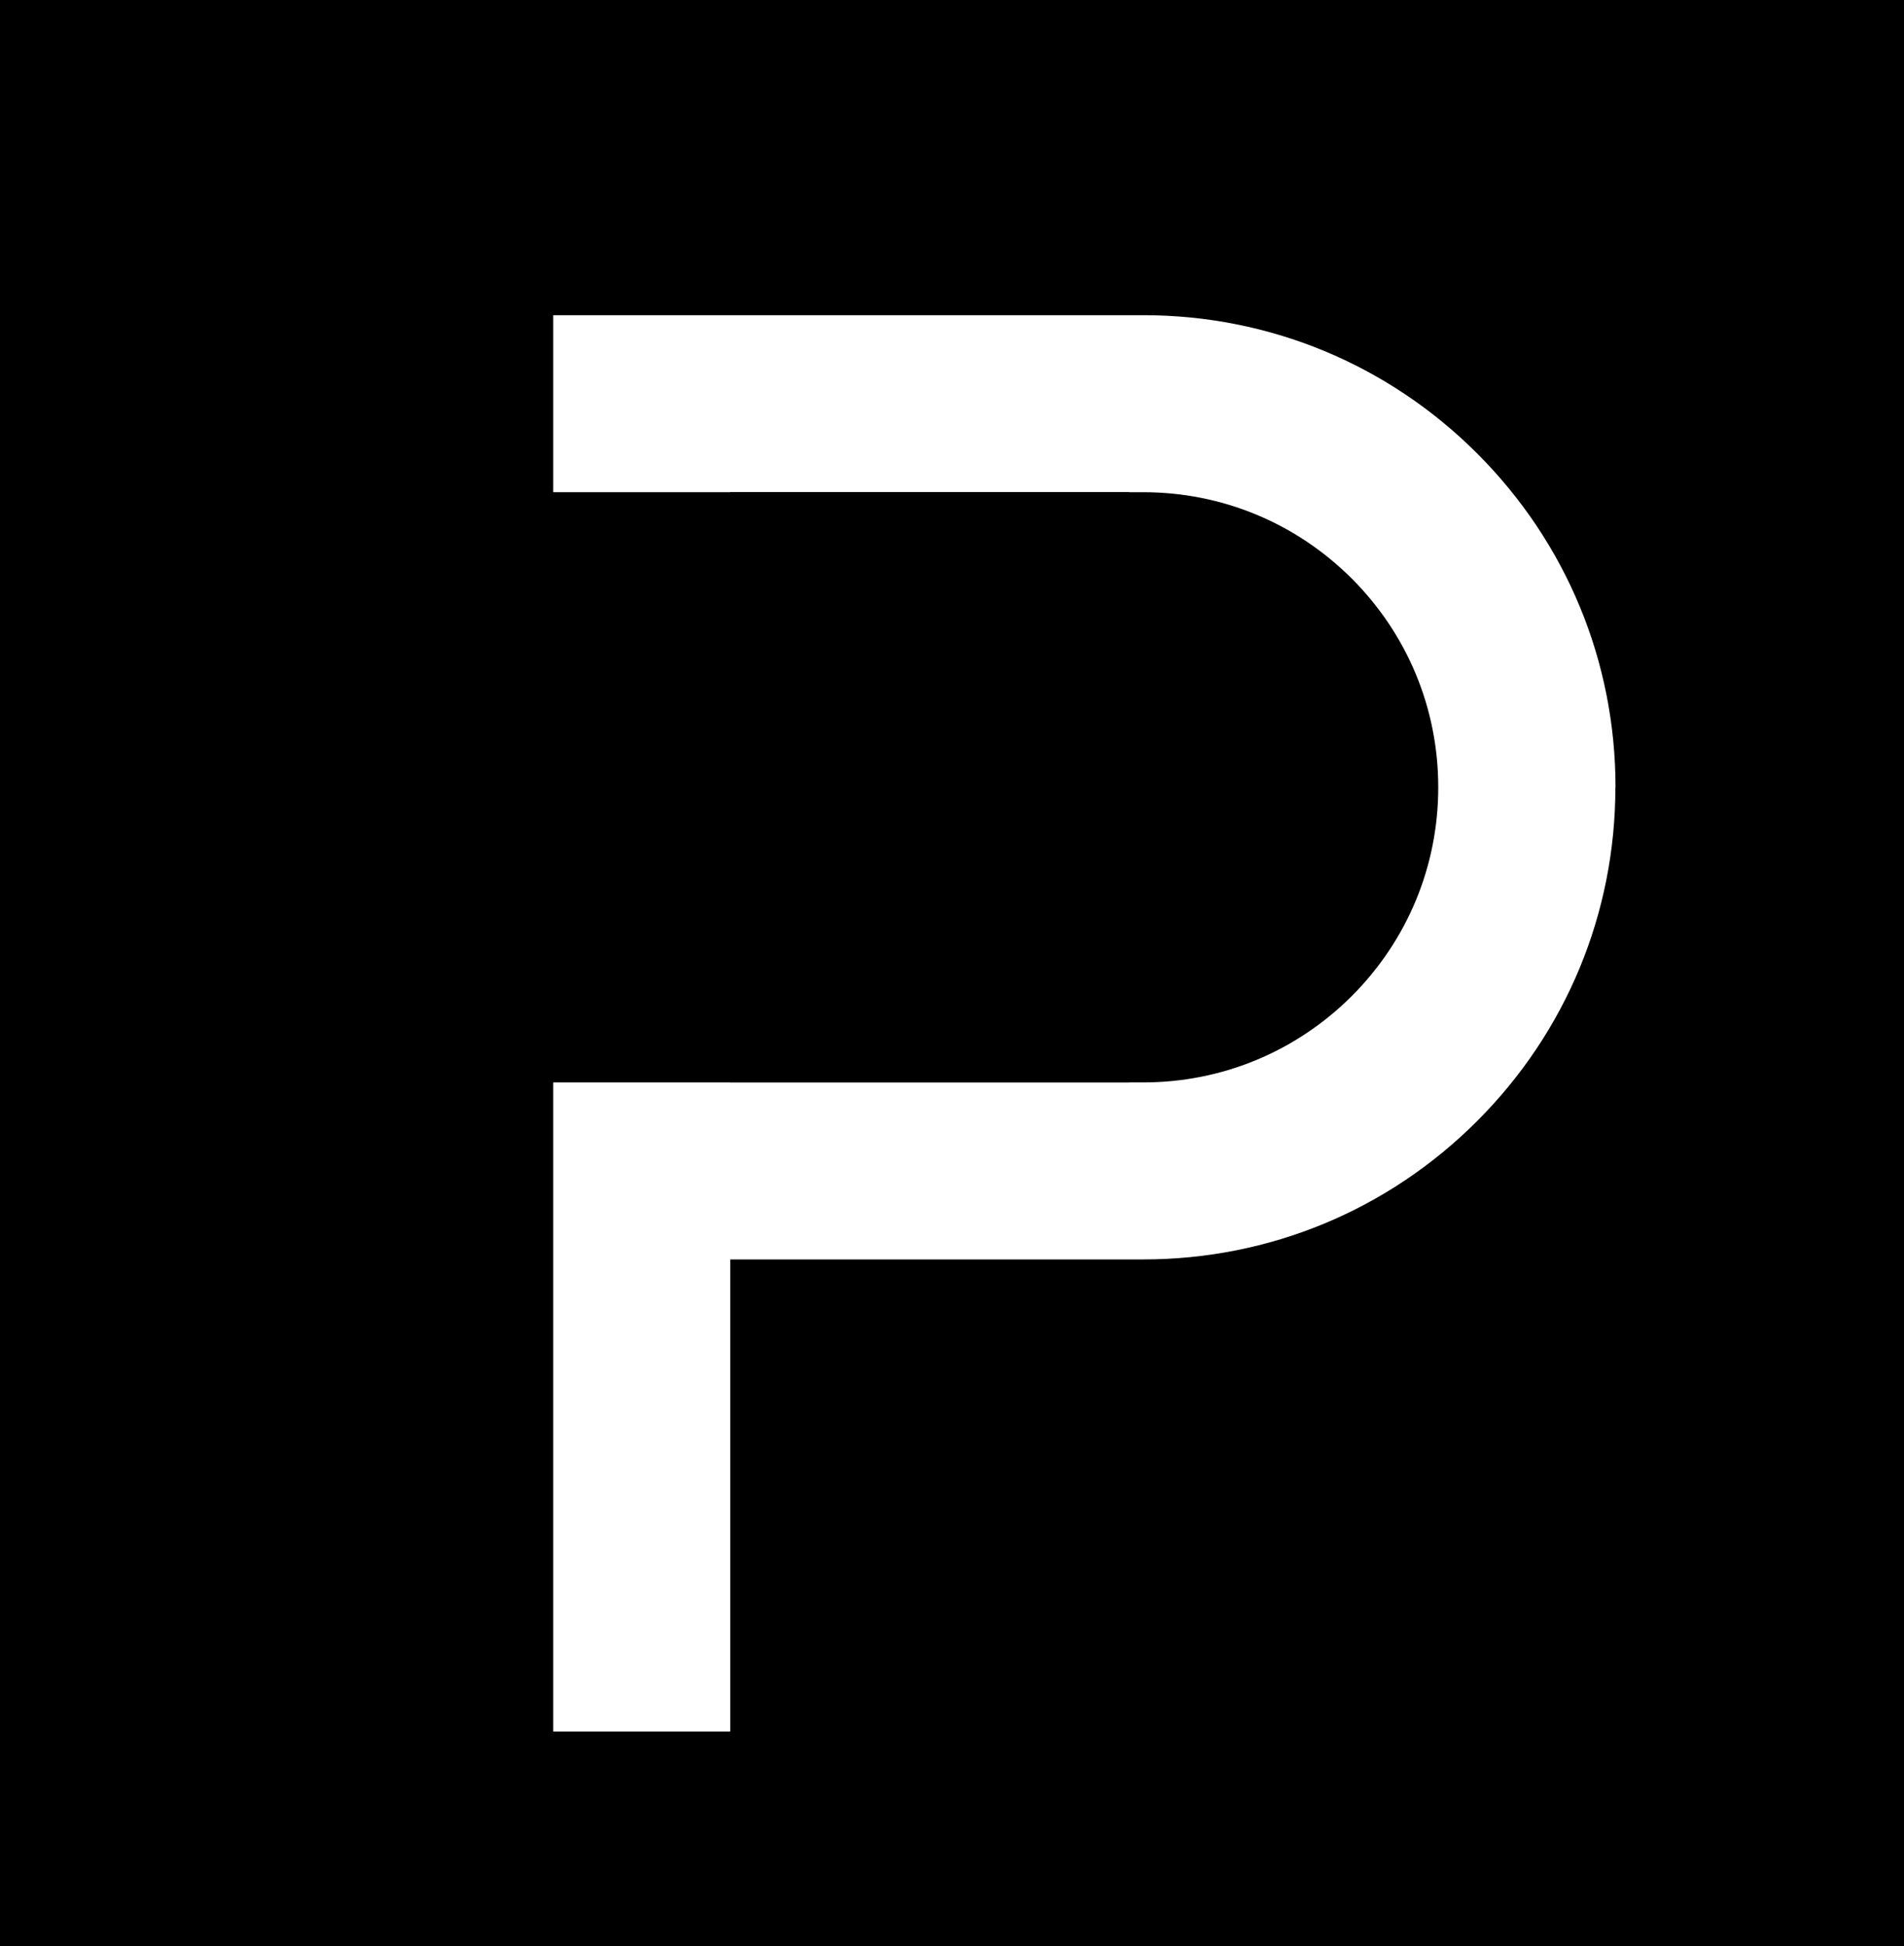
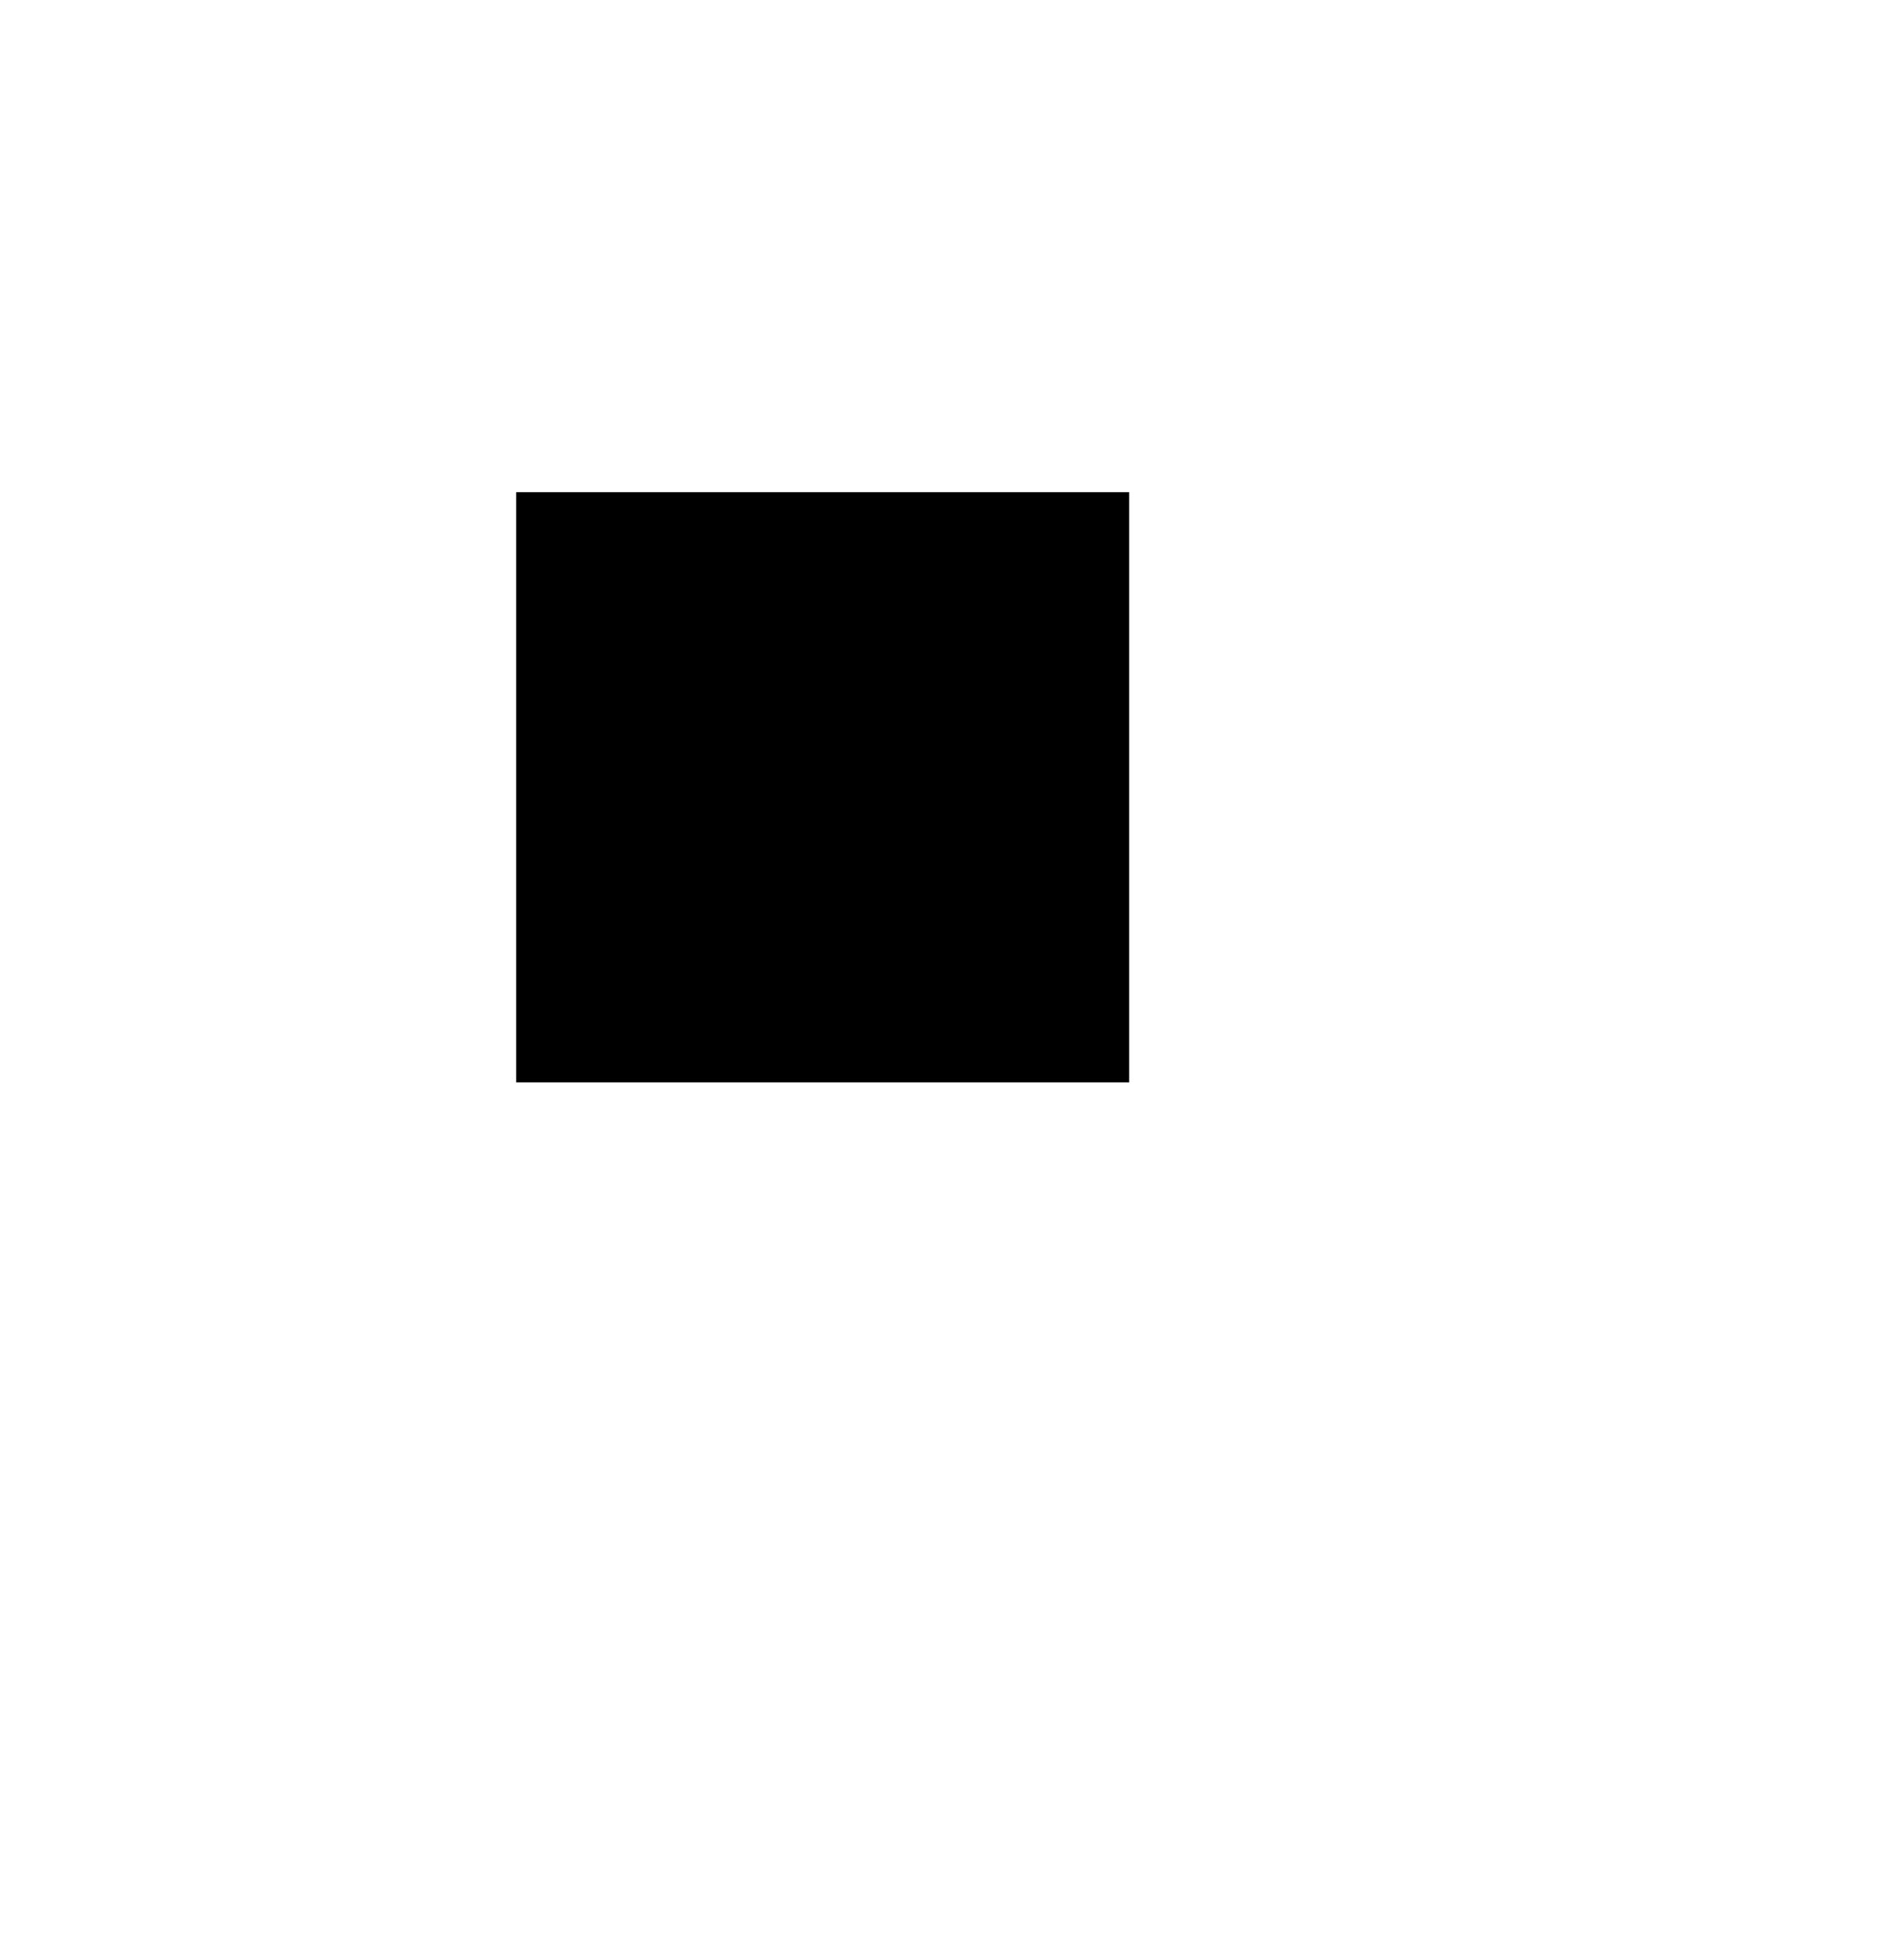
<svg xmlns="http://www.w3.org/2000/svg" viewBox="0 0 141.24 144.36">
  <defs>
    <style>
      .cls-1 {
        fill: #fff;
      }
    </style>
  </defs>
  <g id="Layer_2" data-name="Layer 2">
-     <rect x="-123.43" y="-382.69" width="1200" height="936.34" />
-   </g>
+     </g>
  <g id="Layer_1" data-name="Layer 1">
    <path class="cls-1" d="M119.83,58.4c0,9.35-3.65,18.15-10.26,24.76-6.61,6.61-15.41,10.26-24.76,10.26h-30.64v35.02h-13.13V23.38h43.78c9.35,0,18.15,3.65,24.76,10.26,6.61,6.61,10.26,15.41,10.26,24.76ZM106.69,58.4c0-5.85-2.28-11.34-6.41-15.48-4.14-4.13-9.63-6.41-15.48-6.41h-30.64v43.78h30.64c5.85,0,11.34-2.28,15.48-6.41,4.13-4.14,6.41-9.63,6.41-15.48Z" />
    <rect x="38.28" y="36.51" width="45.47" height="43.78" transform="translate(122.04 116.8) rotate(180)" />
  </g>
</svg>